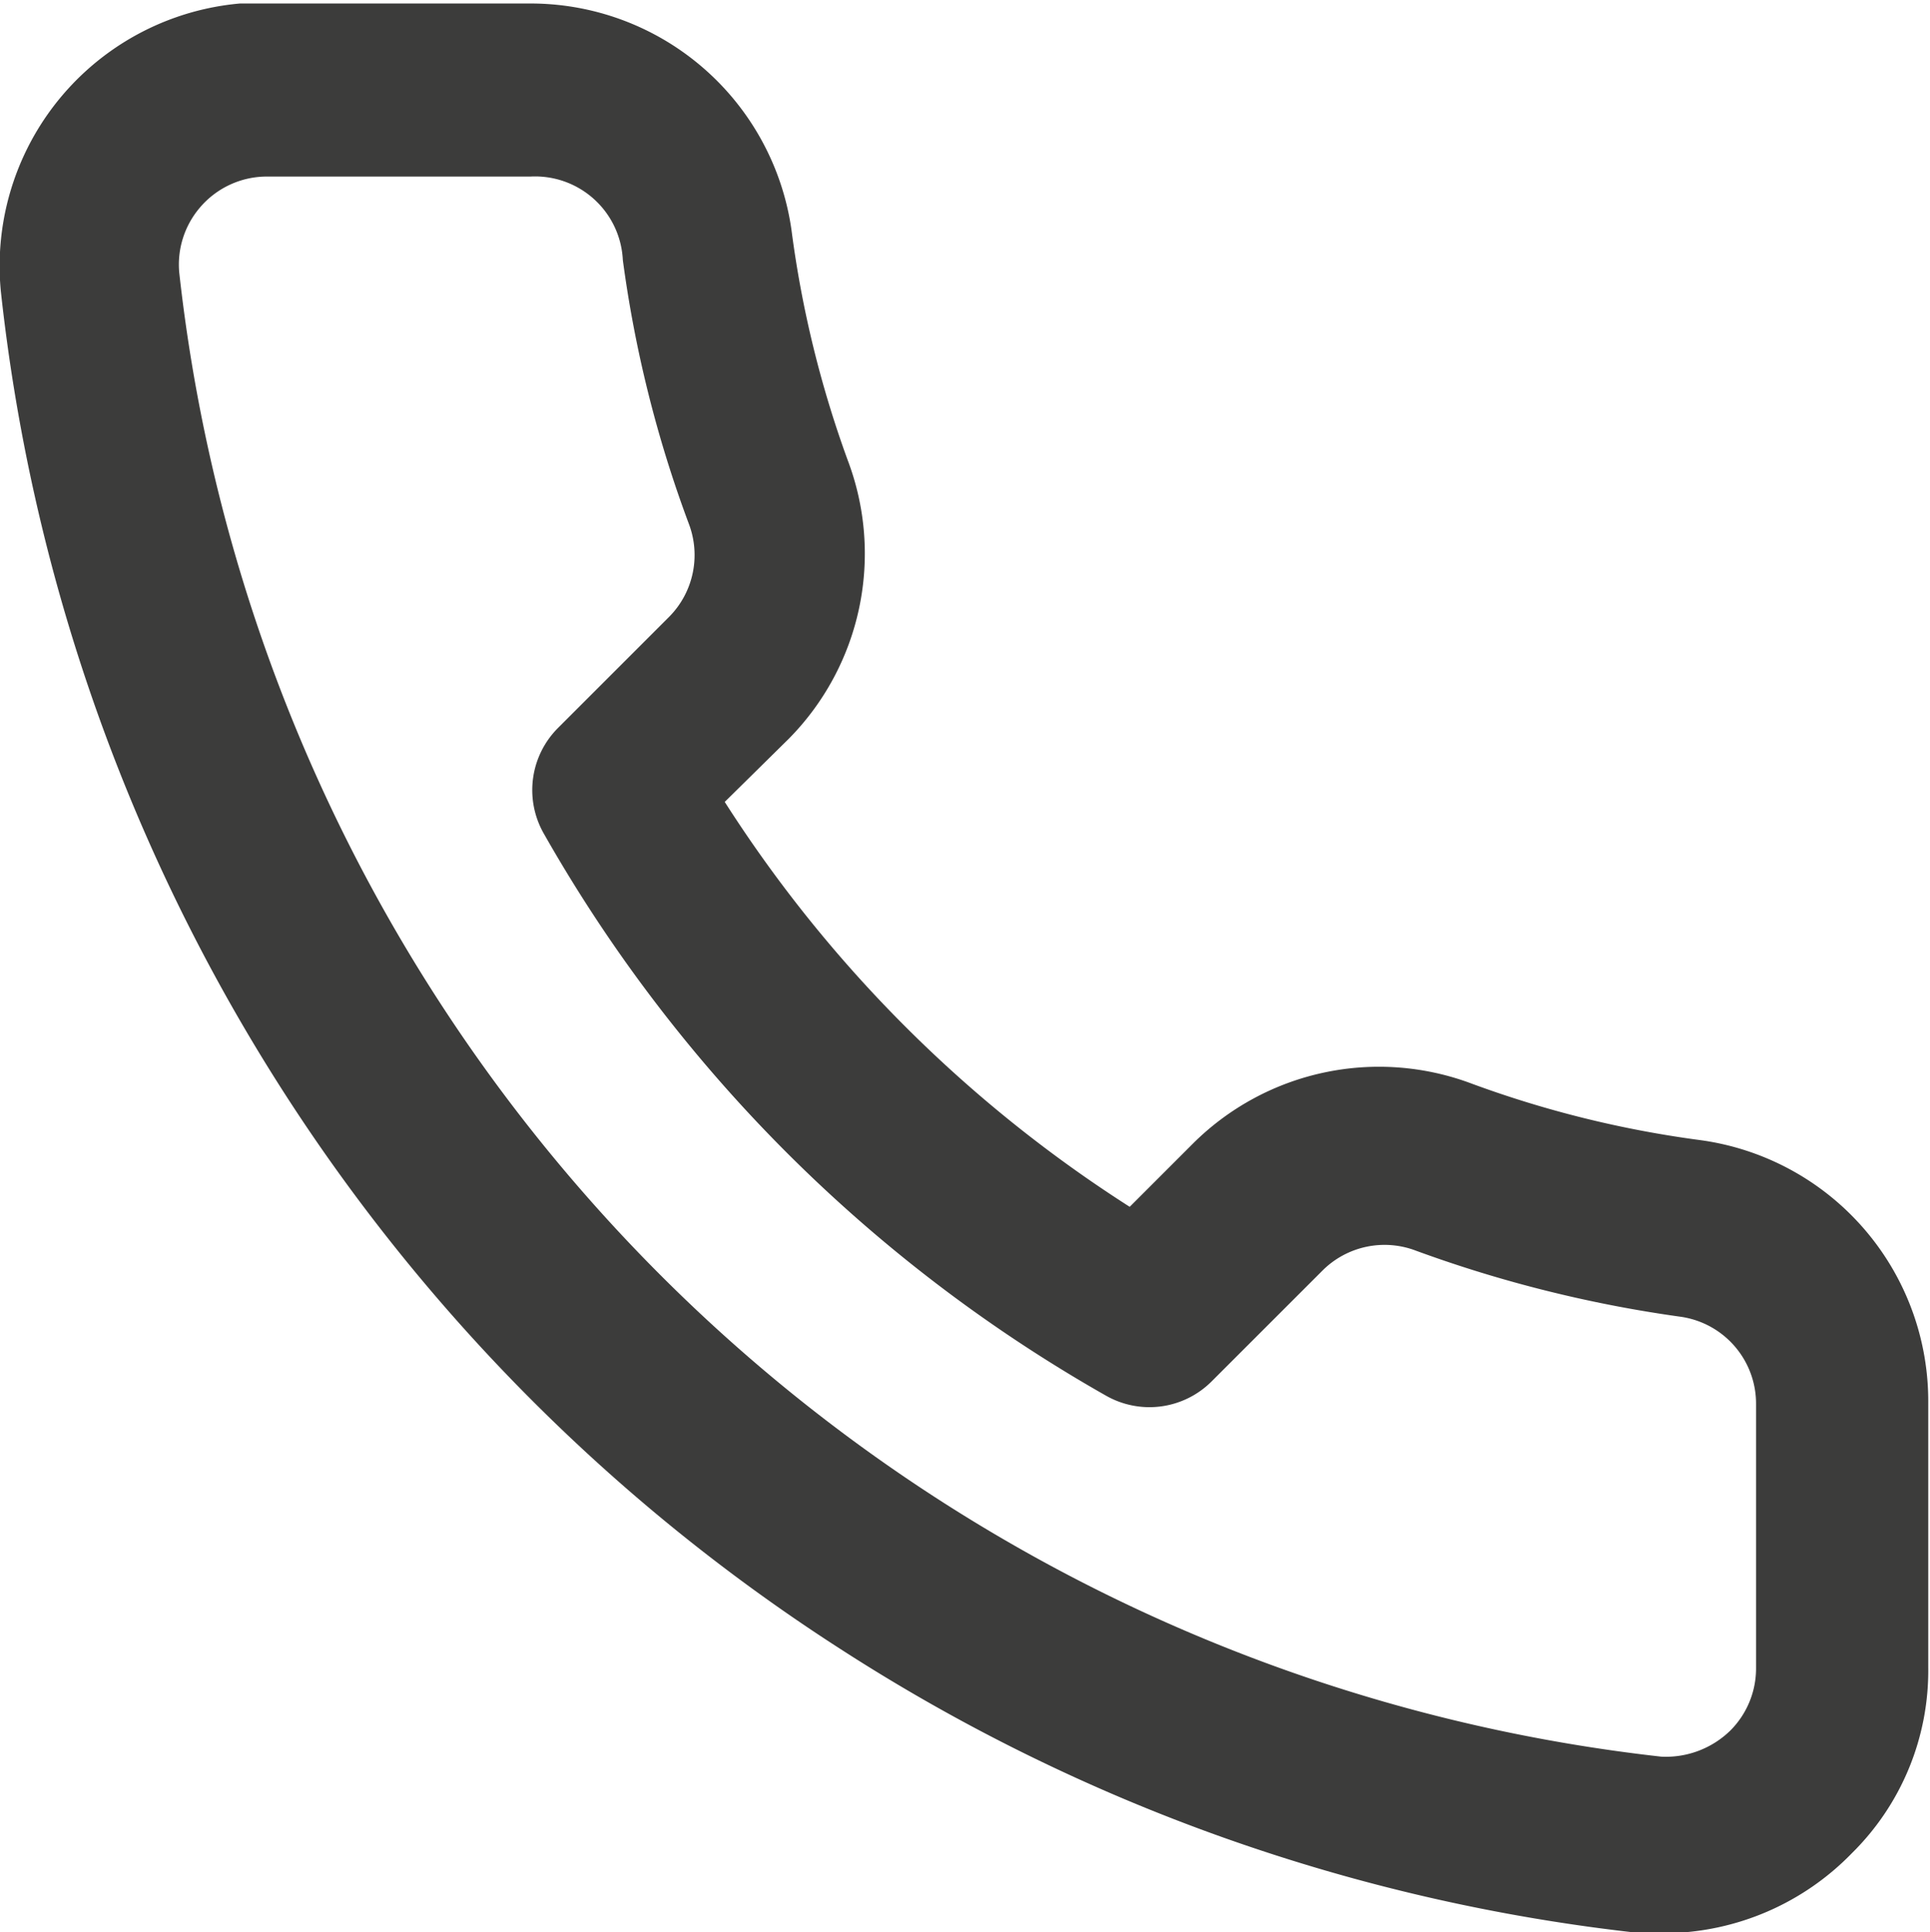
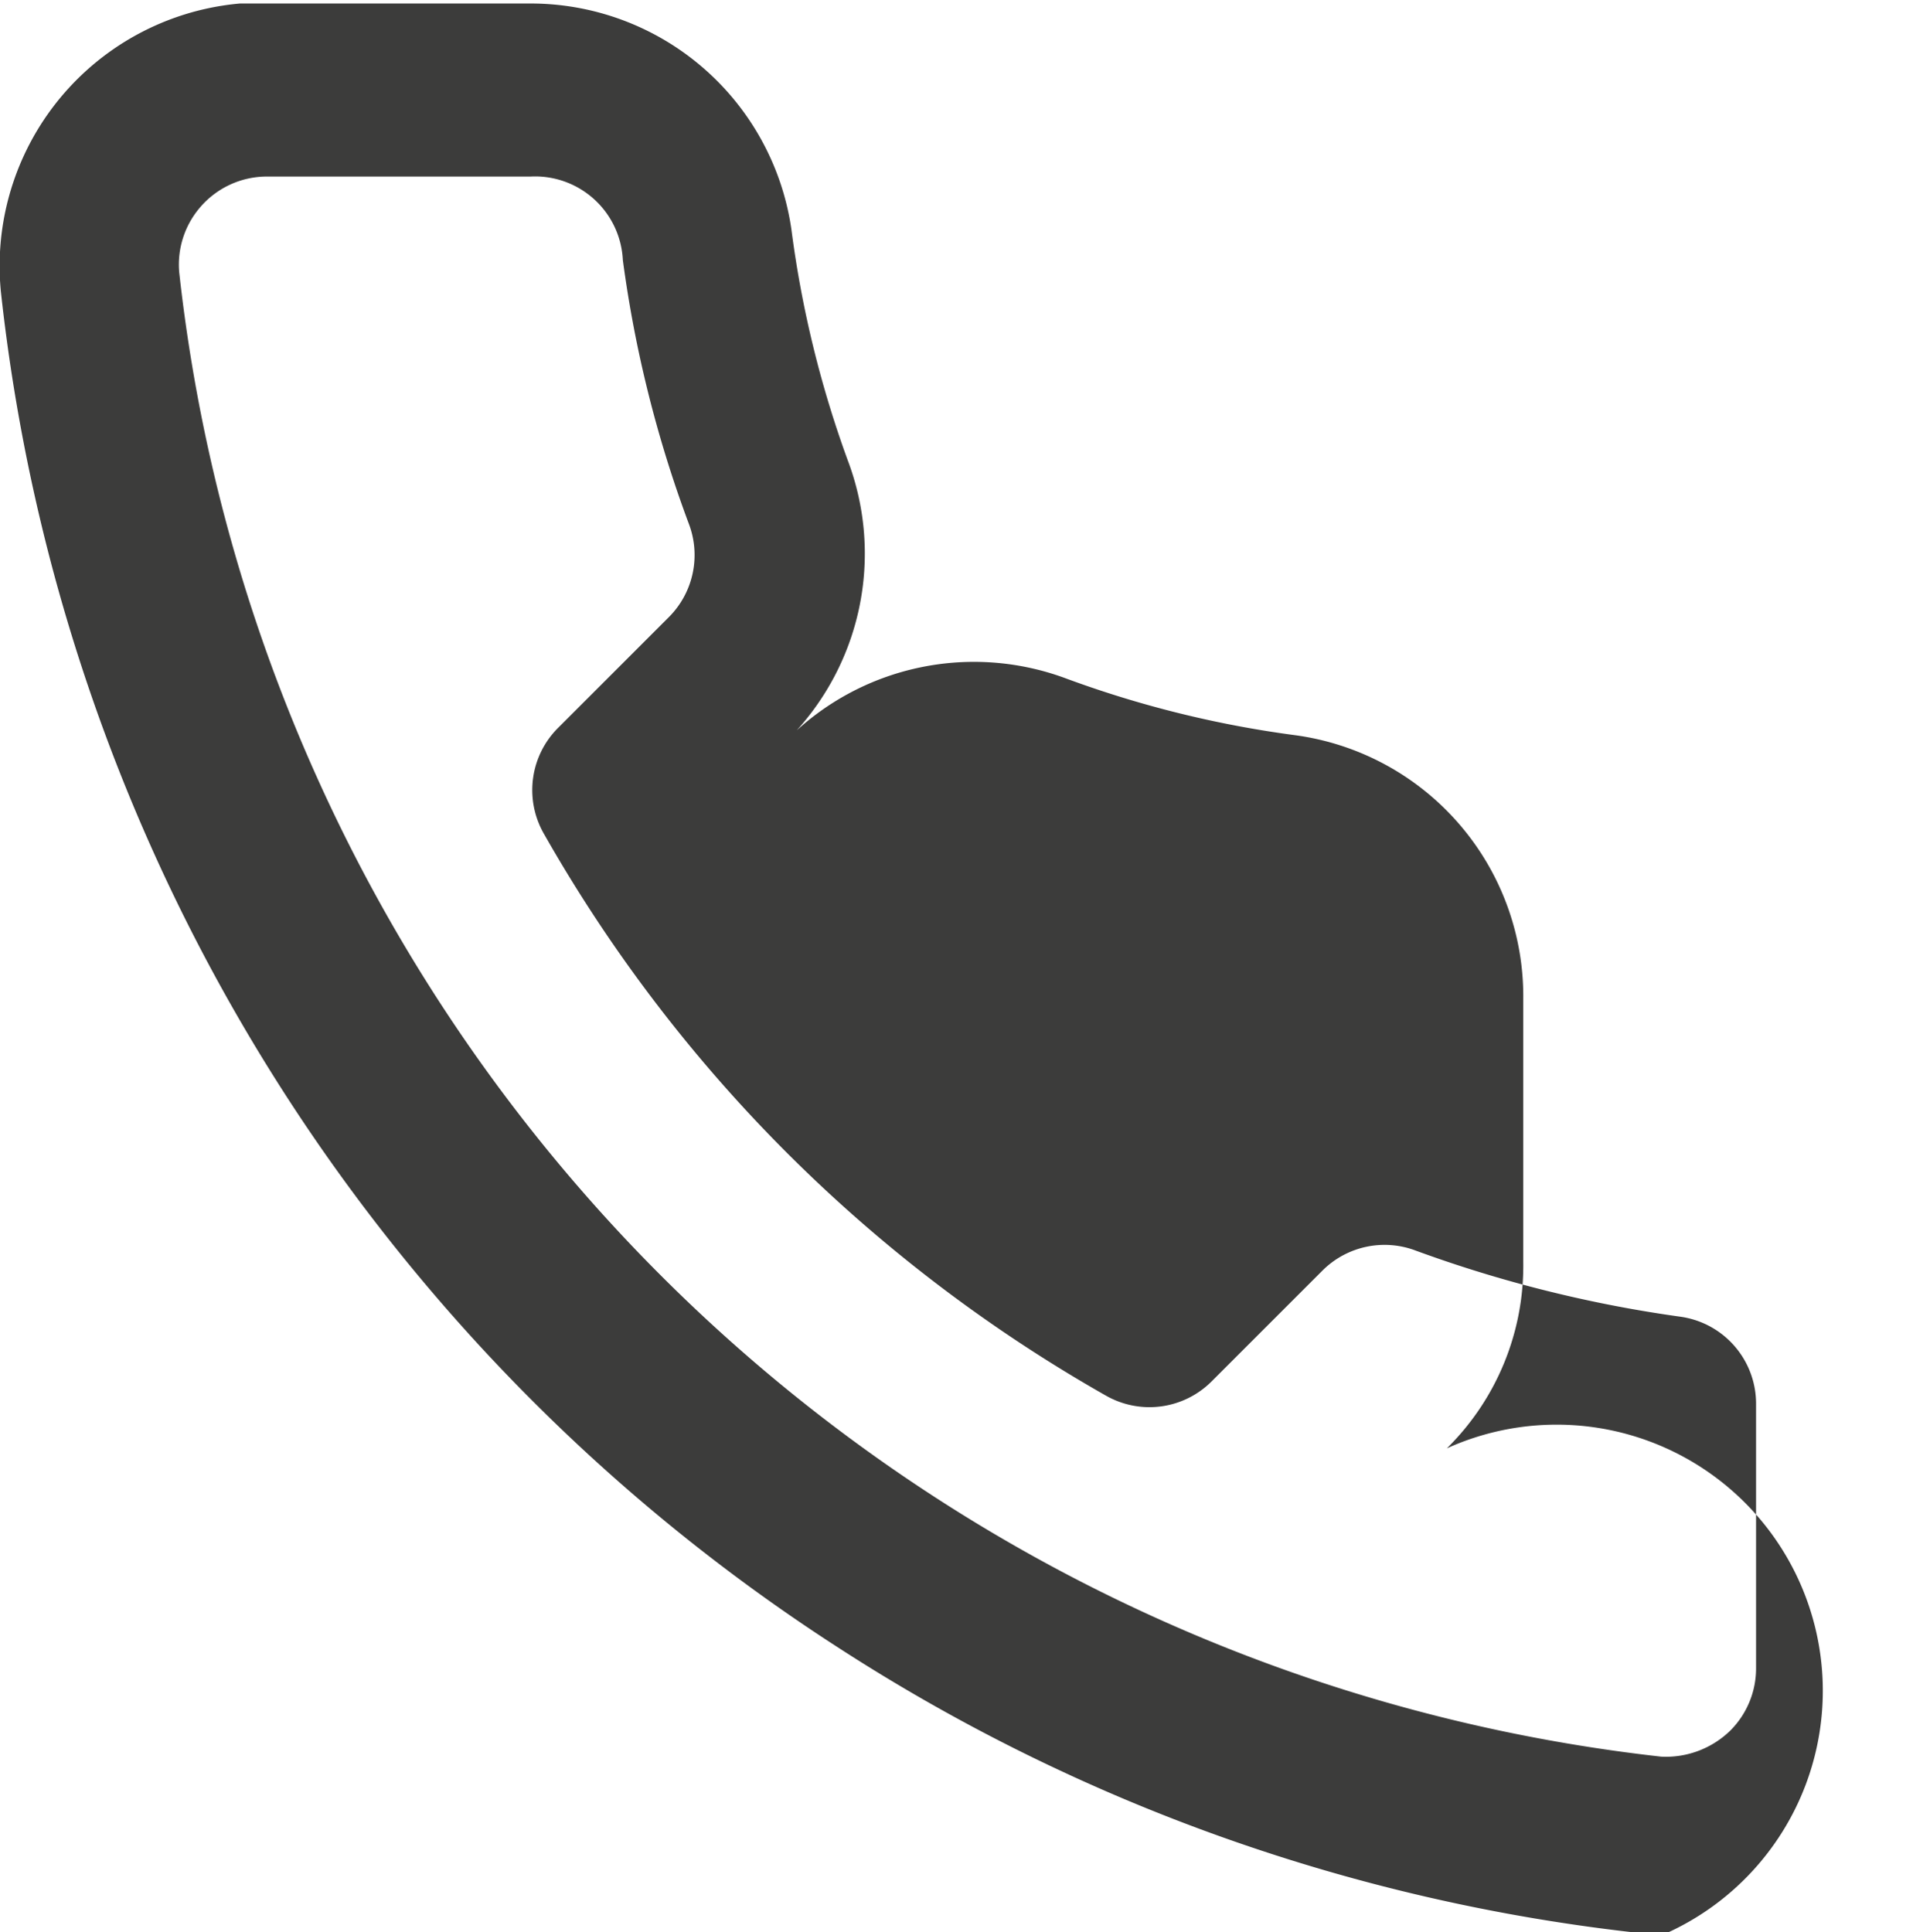
<svg xmlns="http://www.w3.org/2000/svg" id="b50c8399-2534-46ba-9aaf-fe3dd95db0c4" data-name="Ebene 1" viewBox="0 0 21.97 22">
  <g id="b5f17c35-cc19-4337-b02f-666674a847e2" data-name="Icon">
    <g id="e47524b1-c2ad-40d3-8cbf-cd2c44d5258d" data-name="Icon-2">
-       <path d="M2603.68,84.51l-.29,0a21,21,0,0,1-9.12-3.24,21.08,21.08,0,0,1-9.55-15.45,3,3,0,0,1,2.72-3.28l.28,0h3a3,3,0,0,1,3,2.58,12.23,12.23,0,0,0,.64,2.62,3,3,0,0,1-.67,3.17l-.73.72a15.13,15.13,0,0,0,4.61,4.61l.72-.72a3,3,0,0,1,3.18-.68,12.11,12.11,0,0,0,2.59.64,3,3,0,0,1,2.6,3v3a2.92,2.92,0,0,1-.87,2.12A3,3,0,0,1,2603.68,84.51Zm-12.93-20h-3a1,1,0,0,0-.77.36,1,1,0,0,0-.23.73,19.11,19.11,0,0,0,16.87,16.9h0a1.05,1.05,0,0,0,.79-.3,1,1,0,0,0,.29-.71v-3a1,1,0,0,0-.87-1,14.59,14.59,0,0,1-3-.75,1,1,0,0,0-1.06.22l-1.27,1.27a1,1,0,0,1-1.2.16,17,17,0,0,1-6.4-6.4,1,1,0,0,1,.16-1.2l1.27-1.27a1,1,0,0,0,.22-1.06,13.79,13.79,0,0,1-.75-3A1,1,0,0,0,2590.75,64.51Z" transform="translate(-2584.71 -62.5)" fill="#3c3c3b" />
+       <path d="M2603.68,84.51l-.29,0a21,21,0,0,1-9.12-3.24,21.08,21.08,0,0,1-9.55-15.45,3,3,0,0,1,2.72-3.28l.28,0h3a3,3,0,0,1,3,2.58,12.23,12.23,0,0,0,.64,2.62,3,3,0,0,1-.67,3.17l-.73.72l.72-.72a3,3,0,0,1,3.18-.68,12.11,12.11,0,0,0,2.59.64,3,3,0,0,1,2.6,3v3a2.92,2.92,0,0,1-.87,2.12A3,3,0,0,1,2603.68,84.51Zm-12.93-20h-3a1,1,0,0,0-.77.36,1,1,0,0,0-.23.73,19.11,19.11,0,0,0,16.87,16.9h0a1.05,1.05,0,0,0,.79-.3,1,1,0,0,0,.29-.71v-3a1,1,0,0,0-.87-1,14.59,14.59,0,0,1-3-.75,1,1,0,0,0-1.06.22l-1.27,1.27a1,1,0,0,1-1.2.16,17,17,0,0,1-6.4-6.4,1,1,0,0,1,.16-1.2l1.27-1.27a1,1,0,0,0,.22-1.06,13.79,13.79,0,0,1-.75-3A1,1,0,0,0,2590.75,64.51Z" transform="translate(-2584.71 -62.5)" fill="#3c3c3b" />
    </g>
  </g>
</svg>